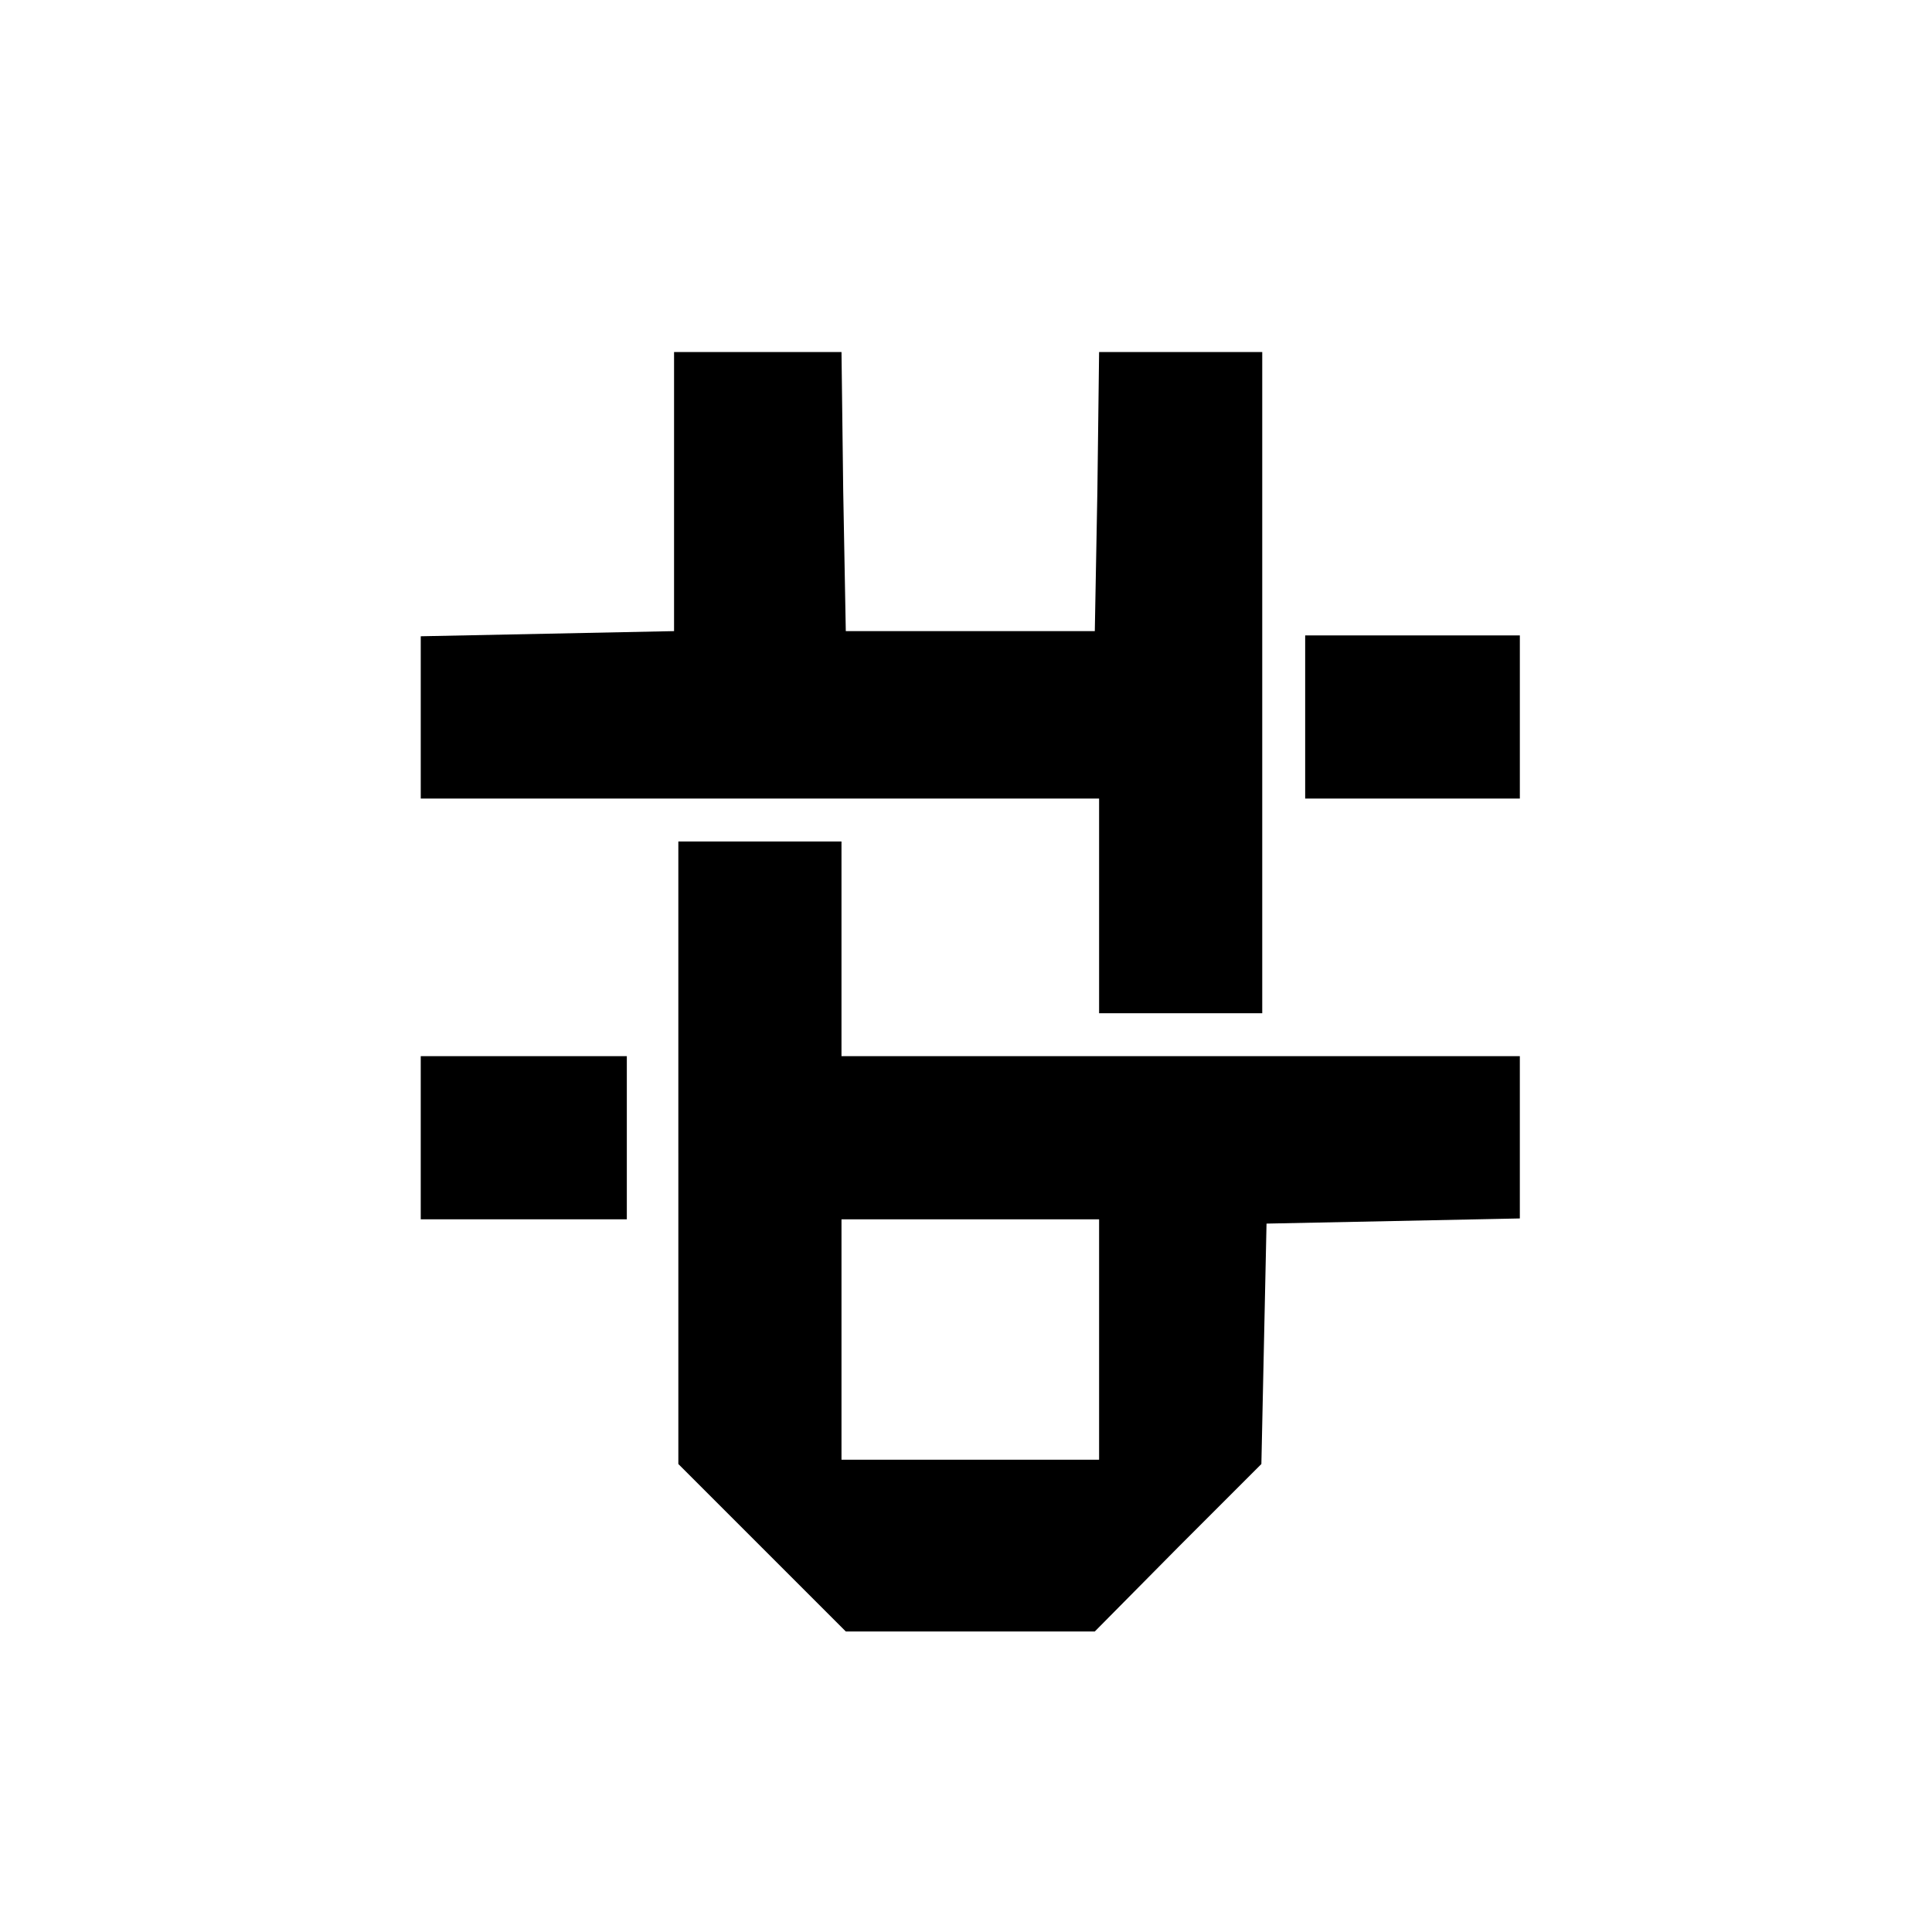
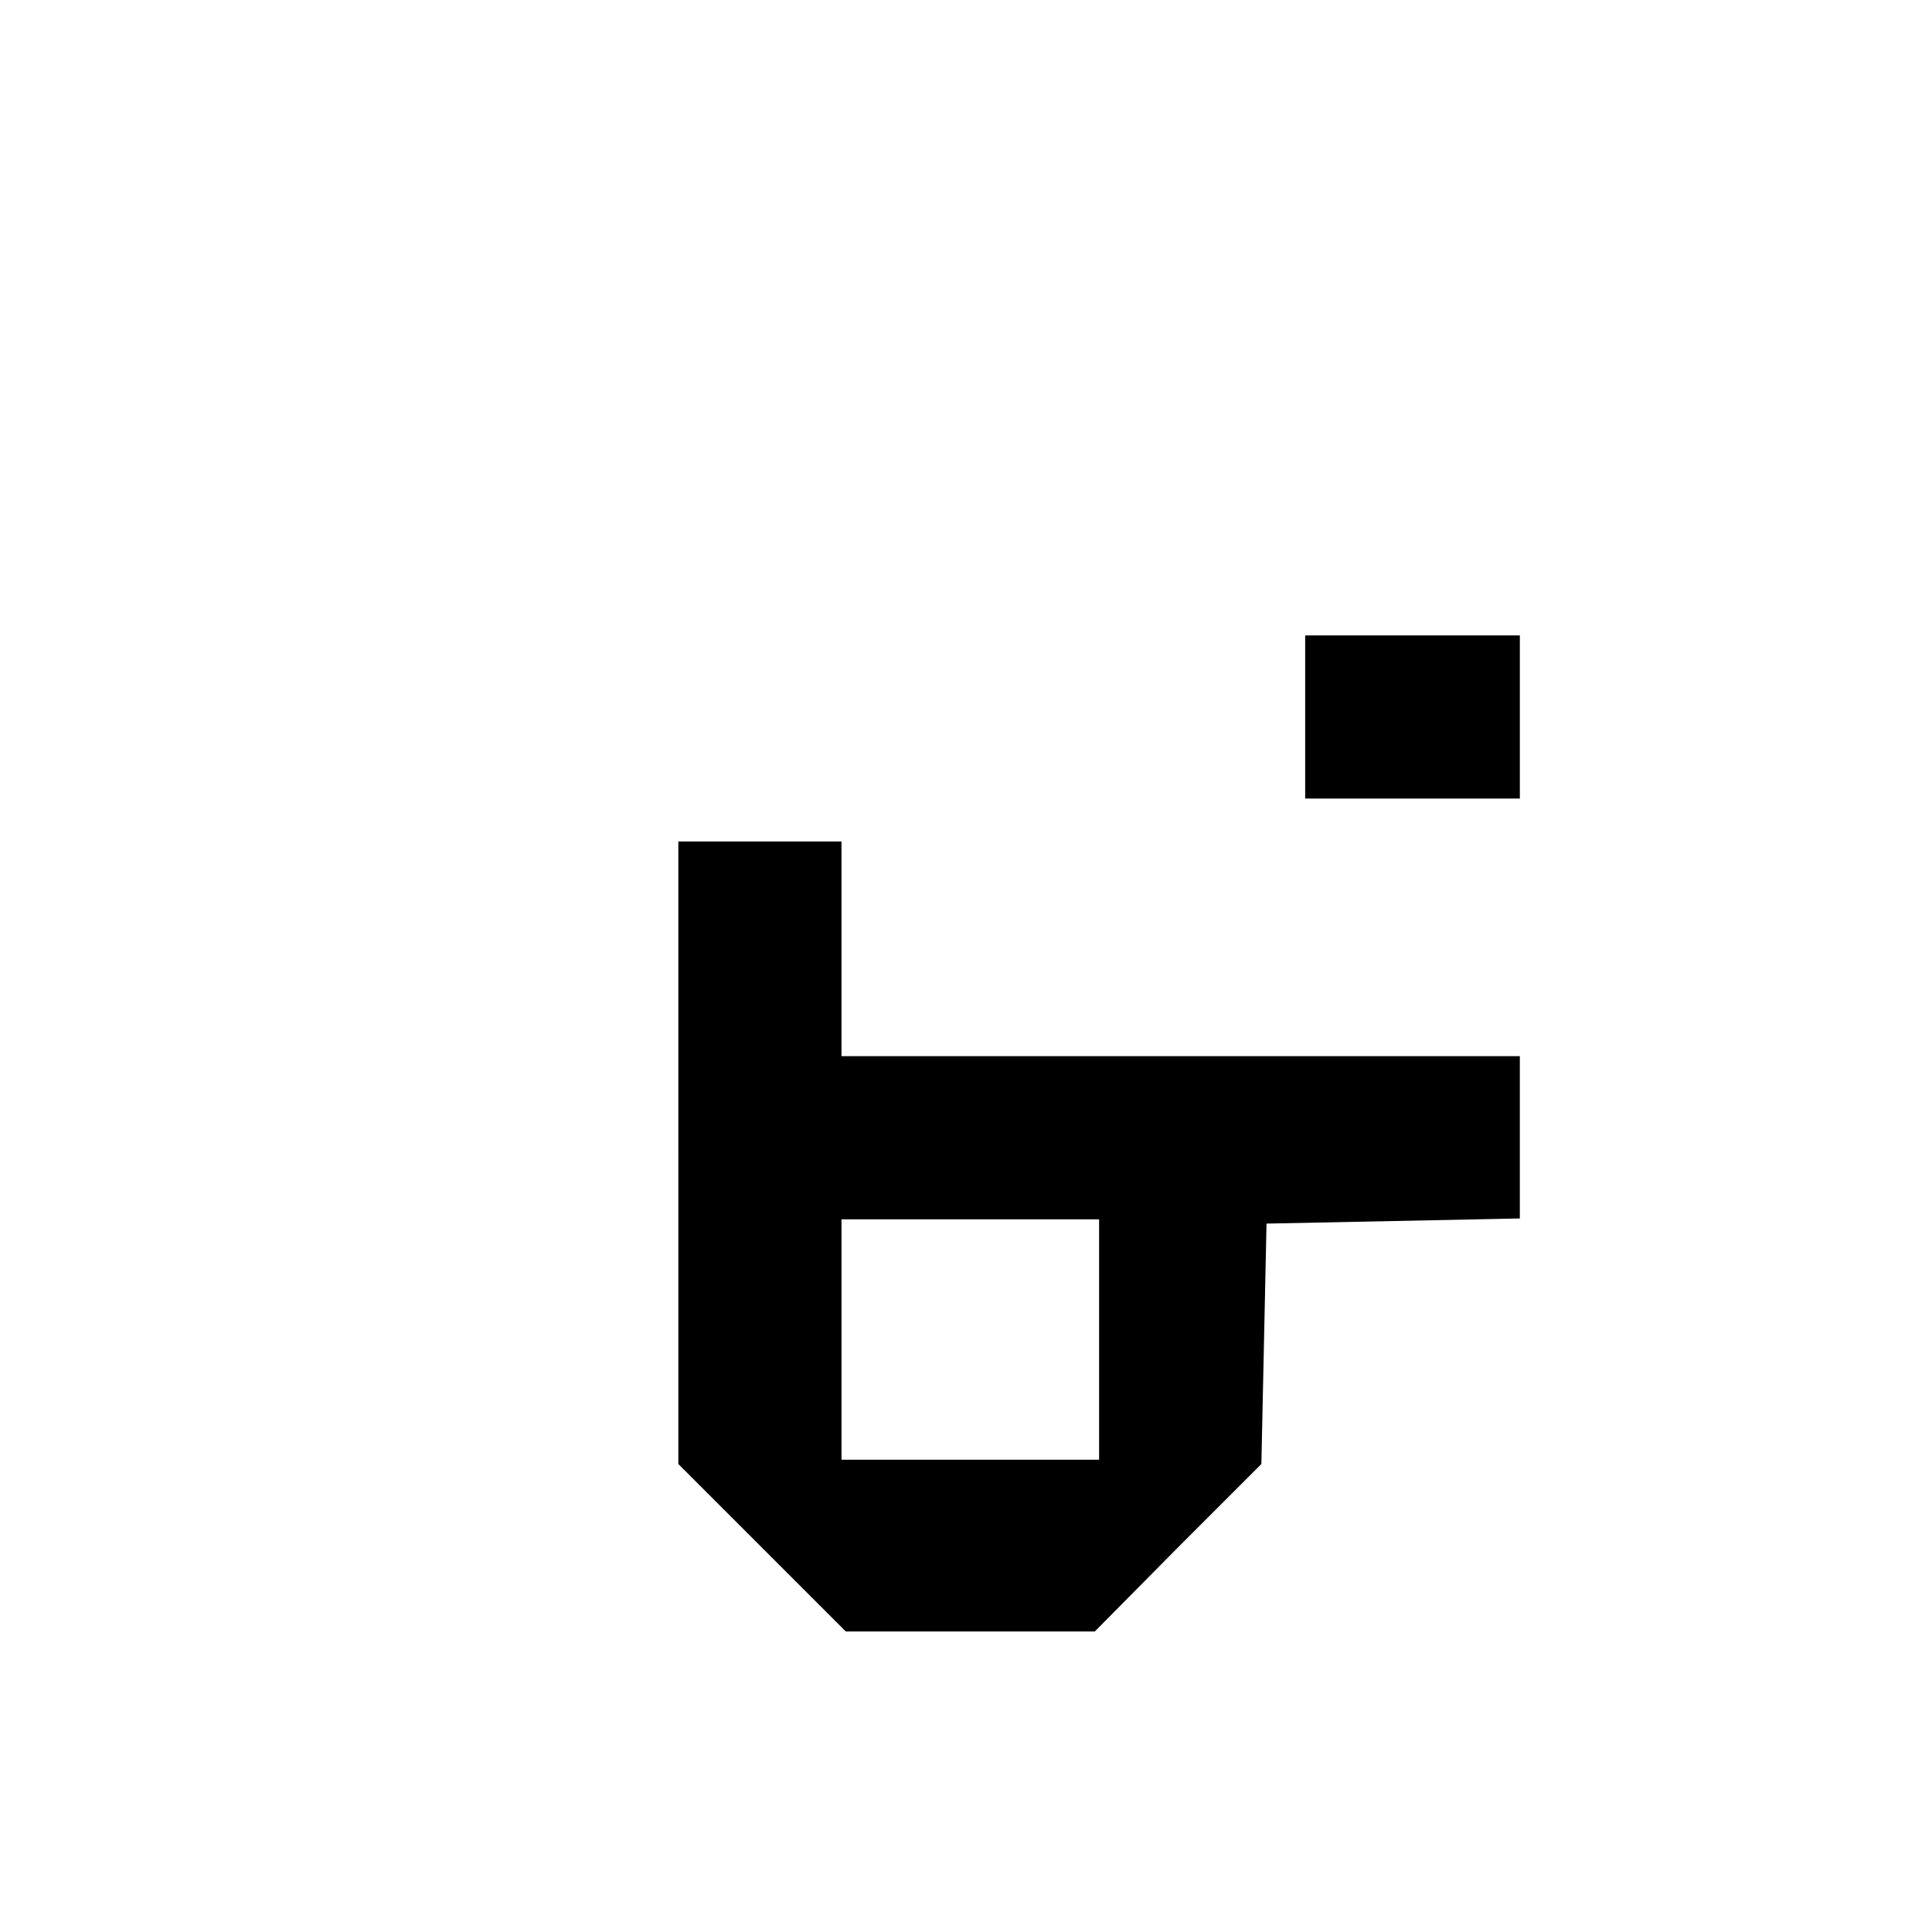
<svg xmlns="http://www.w3.org/2000/svg" version="1.0" width="225pt" height="225pt" viewBox="0 0 225 225" preserveAspectRatio="xMidYMid meet">
  <g transform="translate(0,225) scale(0.1,-0.1)" fill="#000000" stroke="none">
-     <path d="M785 1678 l0 -163 -147 -3 -148 -3 0 -94 0 -95 395 0 395 0 0 -125 0 -125 95 0 95 0 0 385 0 385 -95 0 -95 0 -2 -162 -3 -163 -145 0 -145 0 -3 163 -2 162 -98 0 -97 0 0 -162z" />
    <path d="M1520 1415 l0 -95 125 0 125 0 0 95 0 95 -125 0 -125 0 0 -95z" />
    <path d="M790 907 l0 -362 98 -98 97 -97 145 0 145 0 97 98 97 97 3 140 3 140 148 3 147 3 0 94 0 95 -395 0 -395 0 0 125 0 125 -95 0 -95 0 0 -363z m490 -217 l0 -140 -150 0 -150 0 0 140 0 140 150 0 150 0 0 -140z" />
-     <path d="M490 925 l0 -95 120 0 120 0 0 95 0 95 -120 0 -120 0 0 -95z" />
  </g>
</svg>